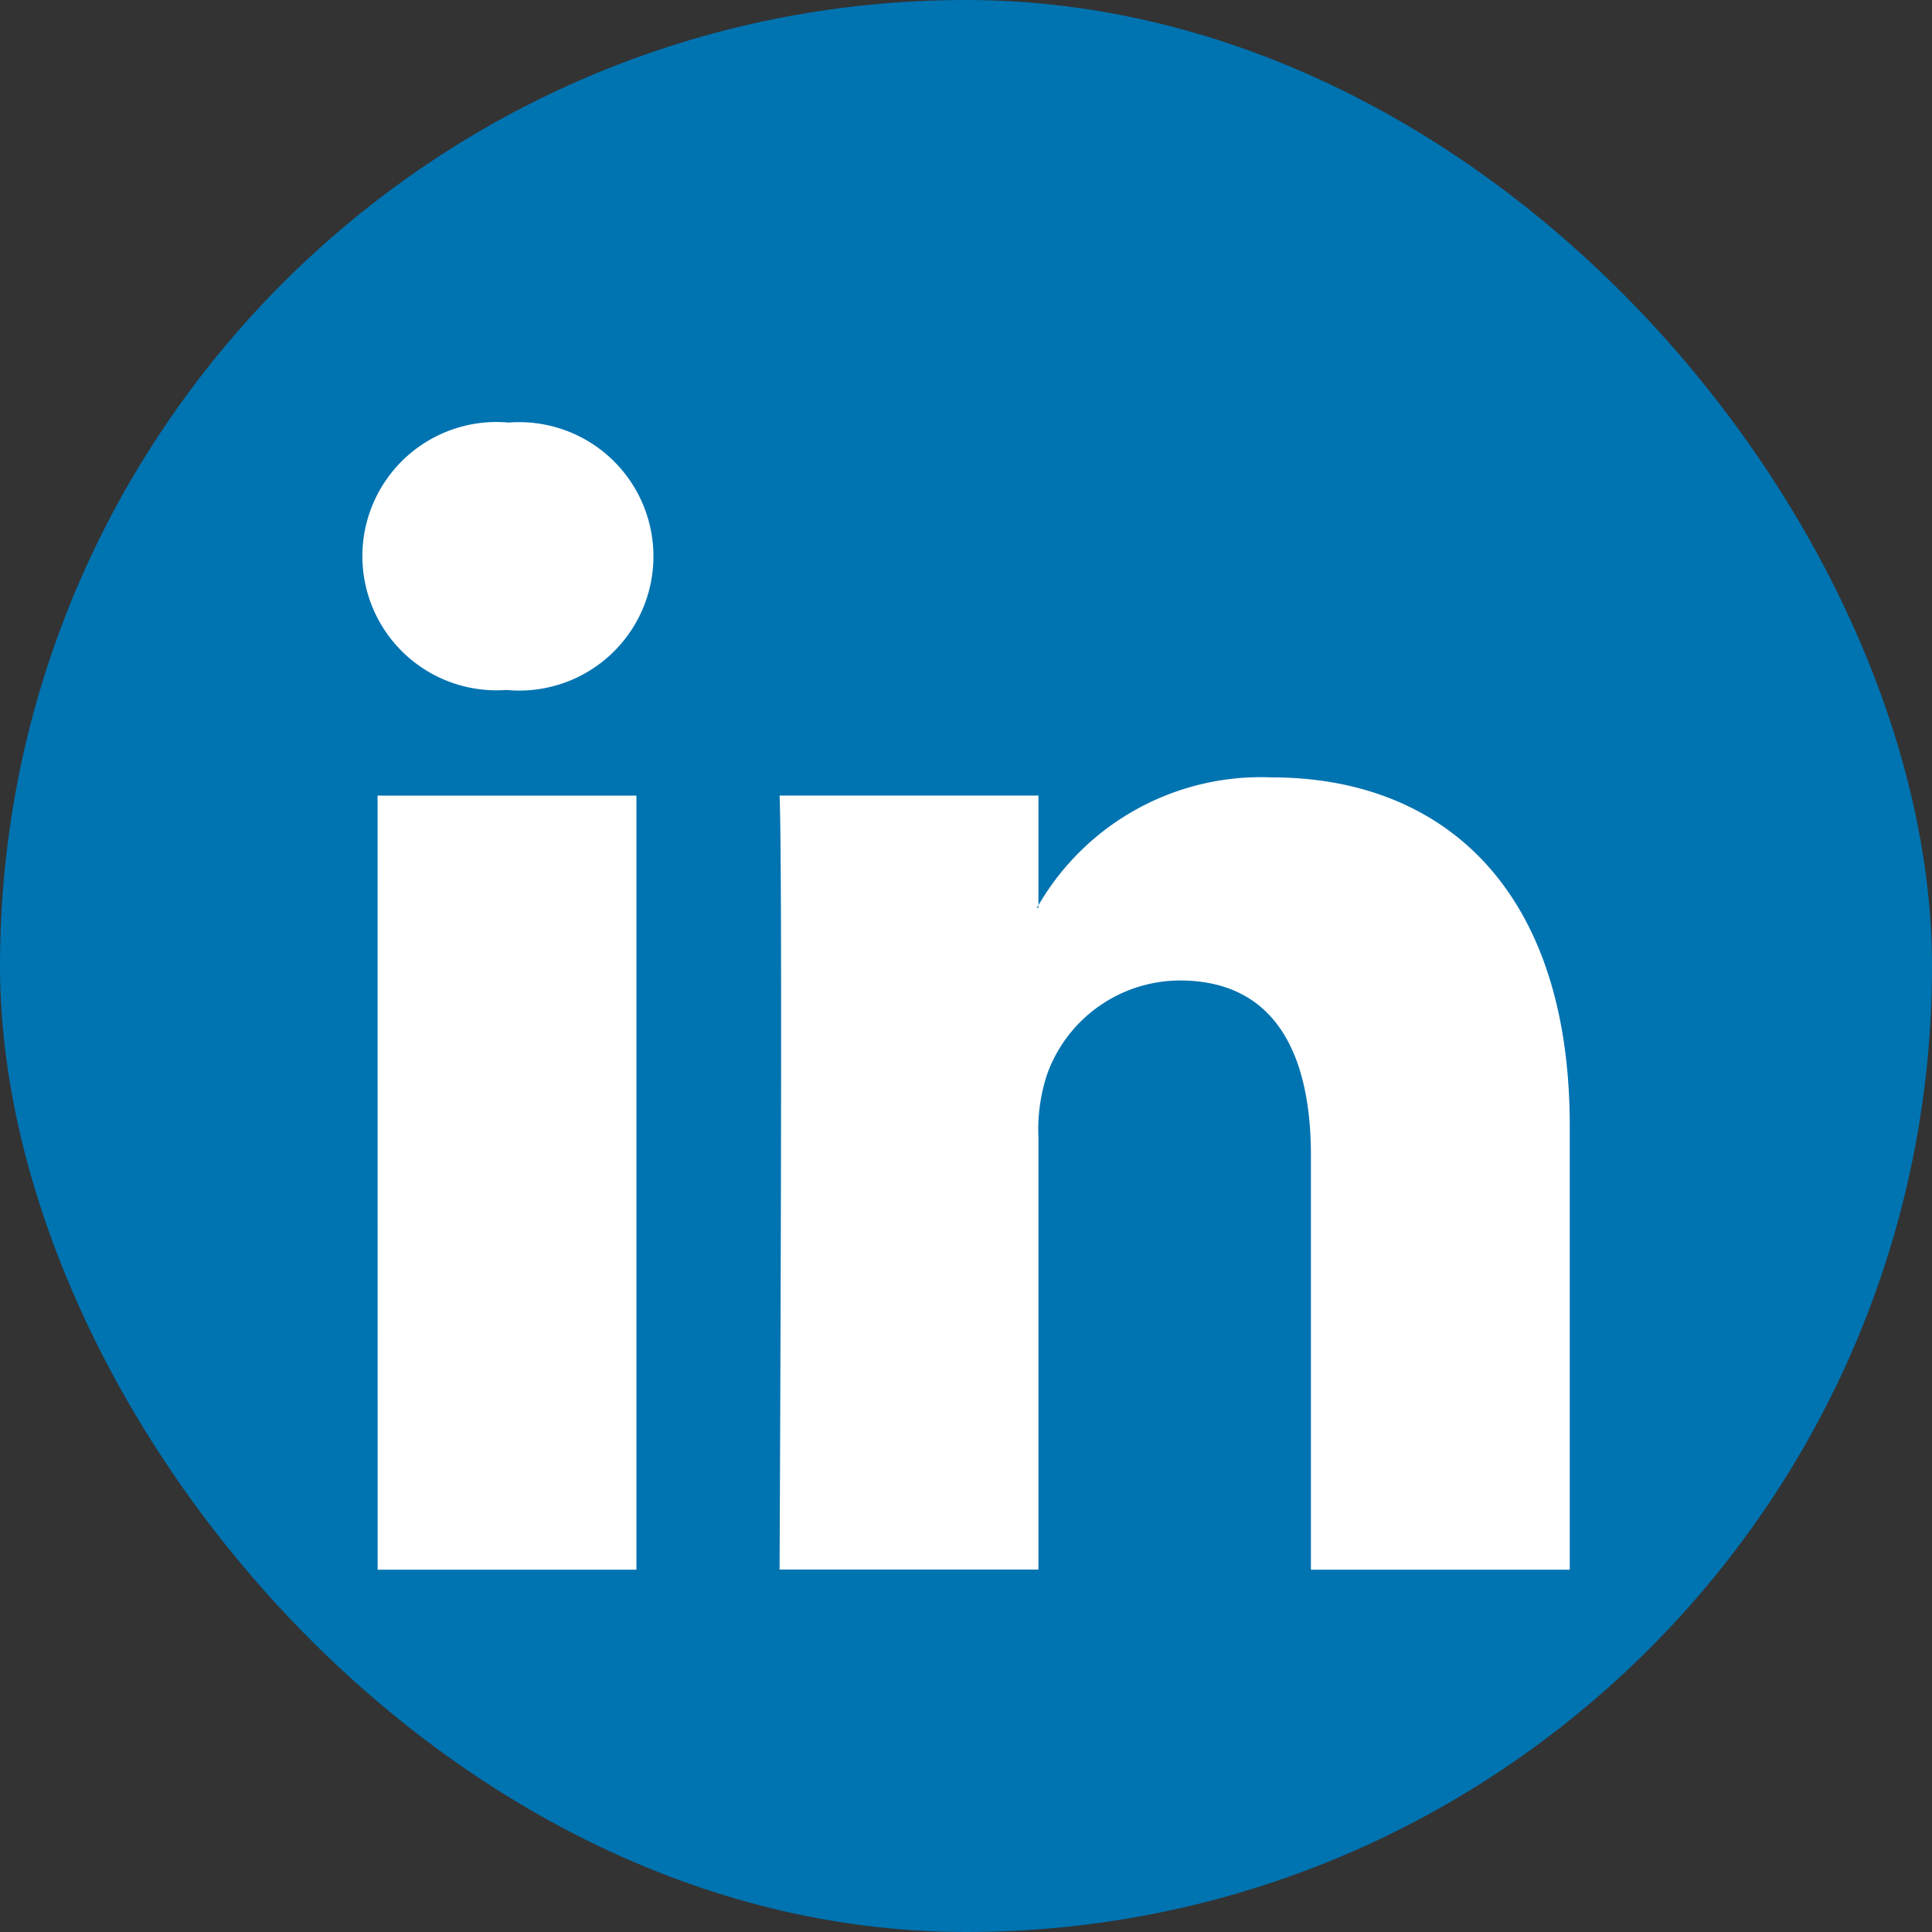
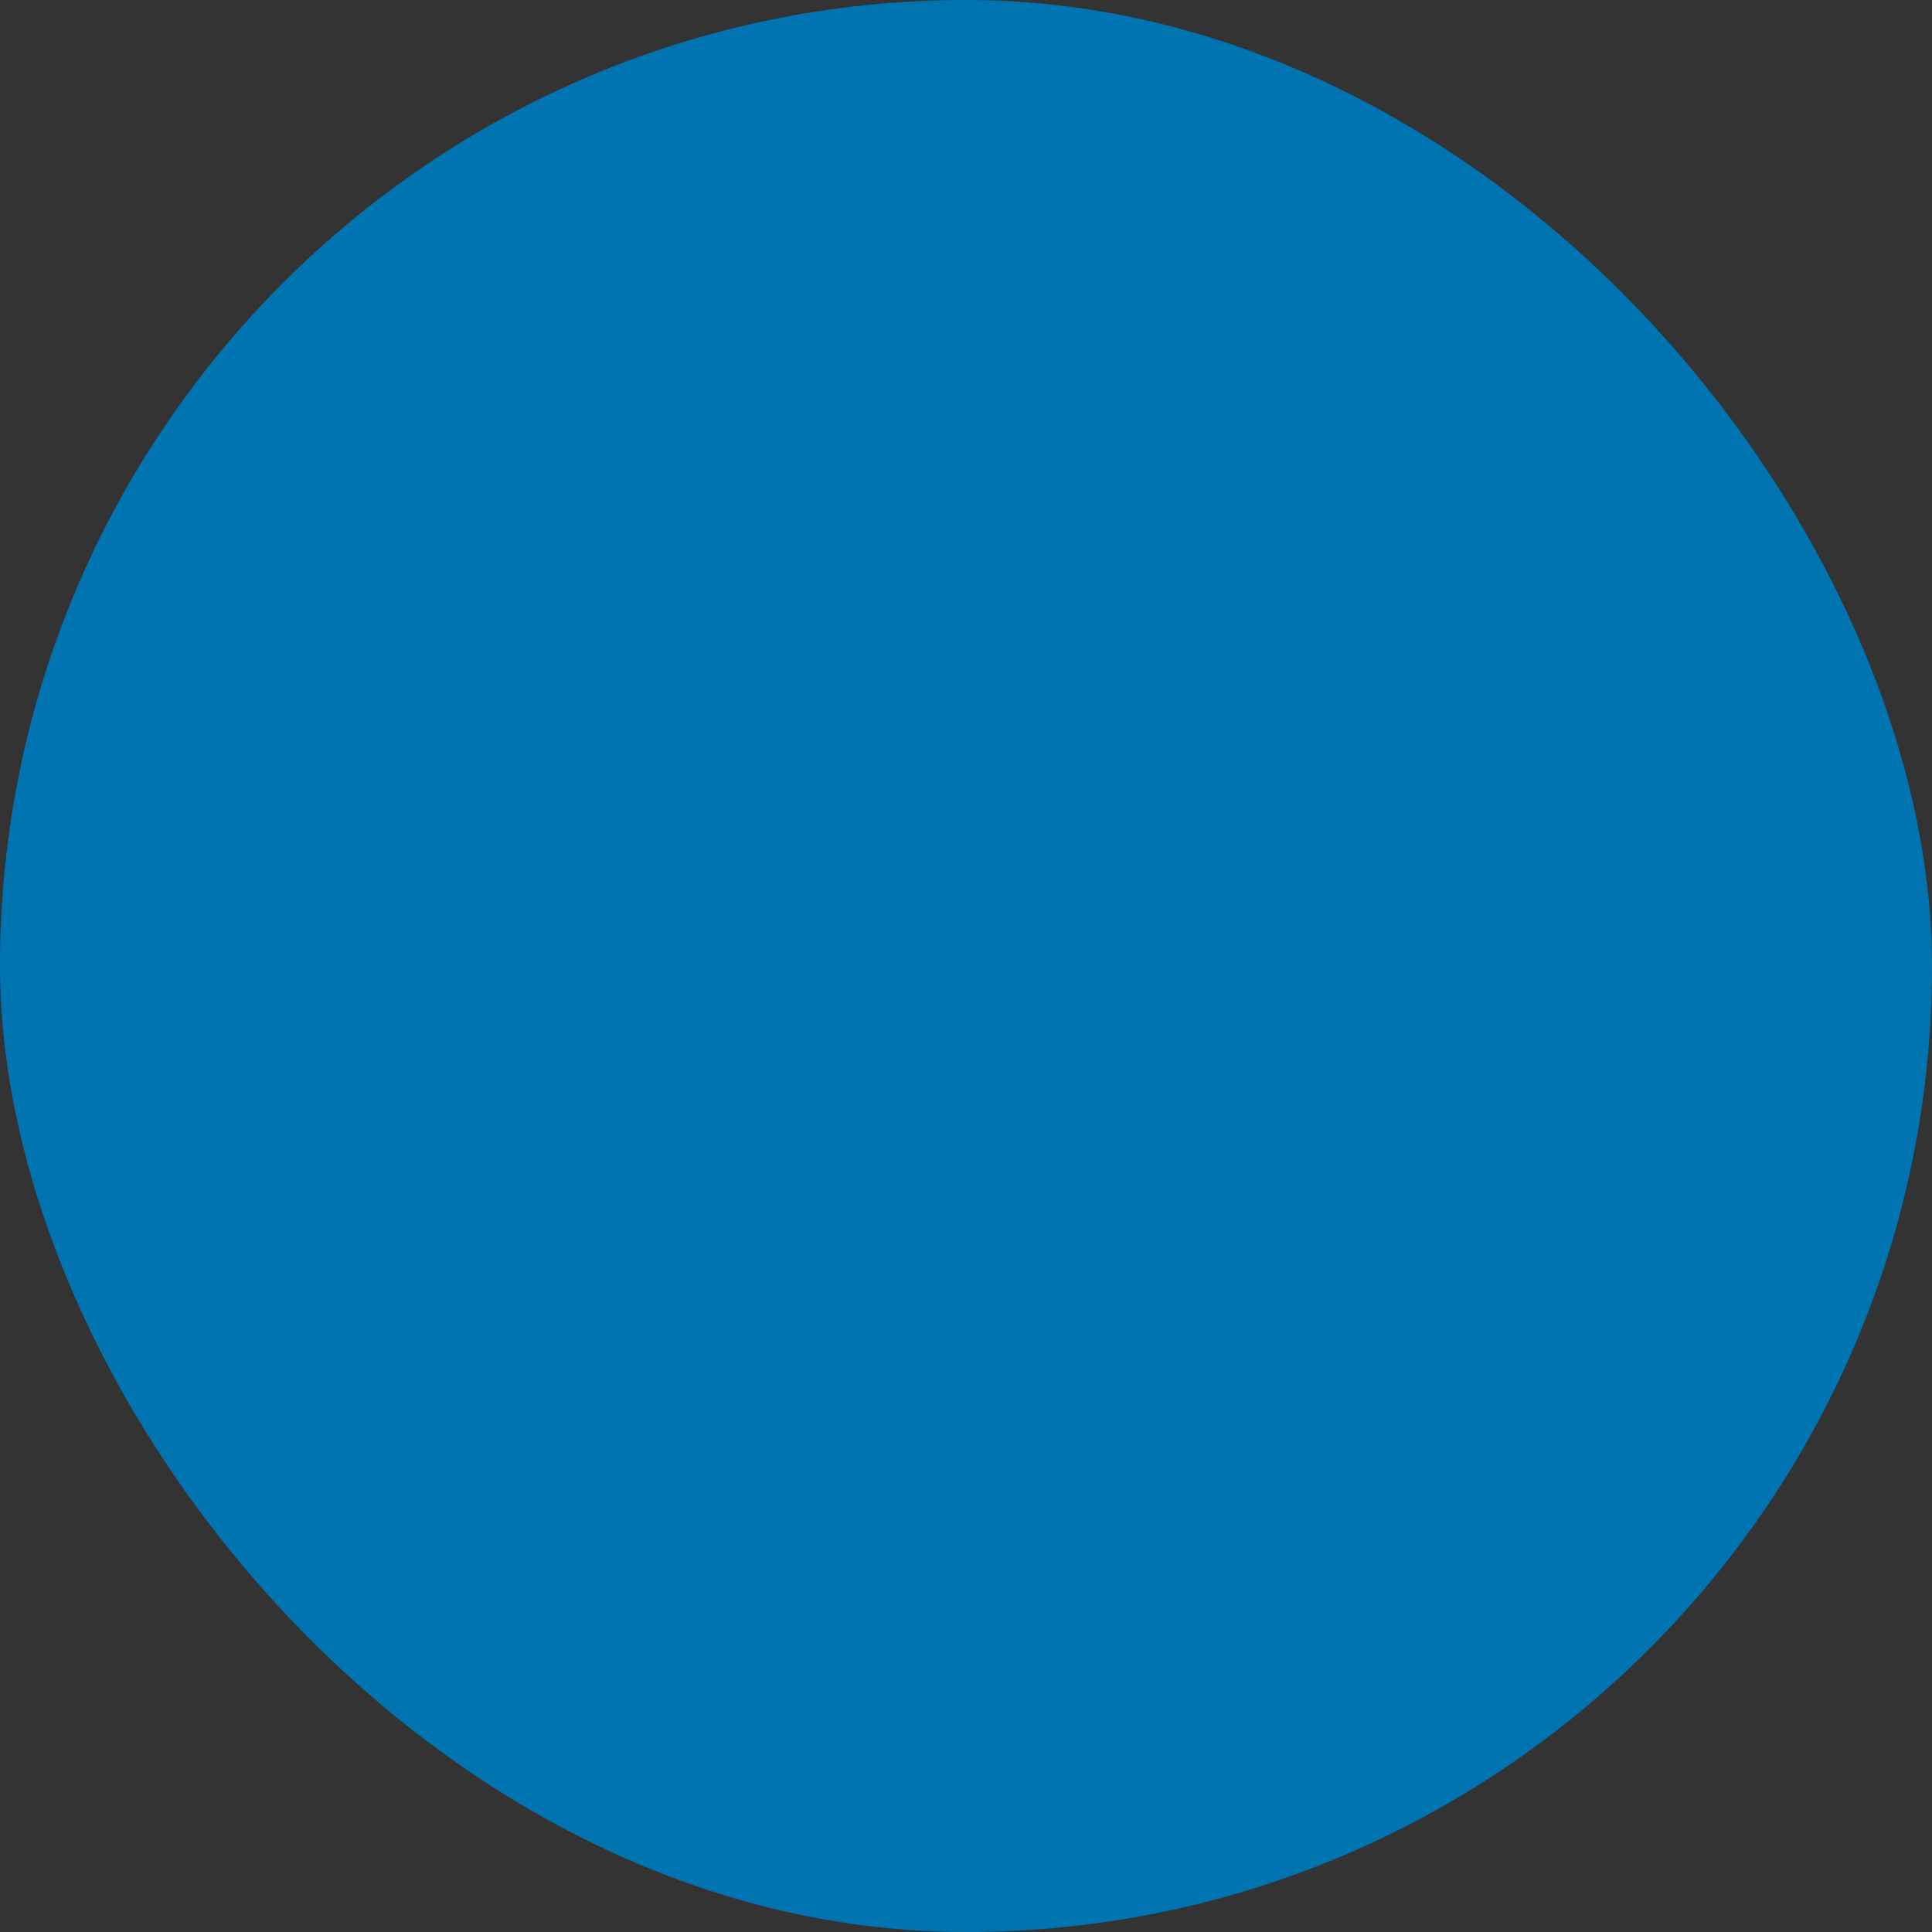
<svg xmlns="http://www.w3.org/2000/svg" width="32" height="32" viewBox="0 0 32 32">
  <rect x="0" y="0" width="32" height="32" fill="#333333" stroke="none" />
  <defs>
    <style>.a{fill:#0073b1;}.b{fill:#fff;}</style>
  </defs>
  <g transform="translate(-264 -8296)">
    <rect class="a" width="32" height="32" rx="16" transform="translate(264 8296)" />
    <g transform="translate(270 8303)">
-       <path class="b" d="M1664.146,6424v7.352h-4.287v-6.859c0-1.723-.619-2.9-2.171-2.9a2.344,2.344,0,0,0-2.2,1.558,2.9,2.9,0,0,0-.142,1.039v7.16h-4.288s.058-11.617,0-12.82h4.288v1.817c-.009.014-.021.028-.028.042h.028v-.042a4.262,4.262,0,0,1,3.864-2.118c2.821,0,4.936,1.832,4.936,5.77Zm-17.574-11.648a2.222,2.222,0,1,0-.056,4.43h.028a2.223,2.223,0,1,0,.028-4.43Zm-2.171,19h4.286v-12.821H1644.4Z" transform="translate(-1644.146 -6412.353)" />
-     </g>
+       </g>
  </g>
</svg>